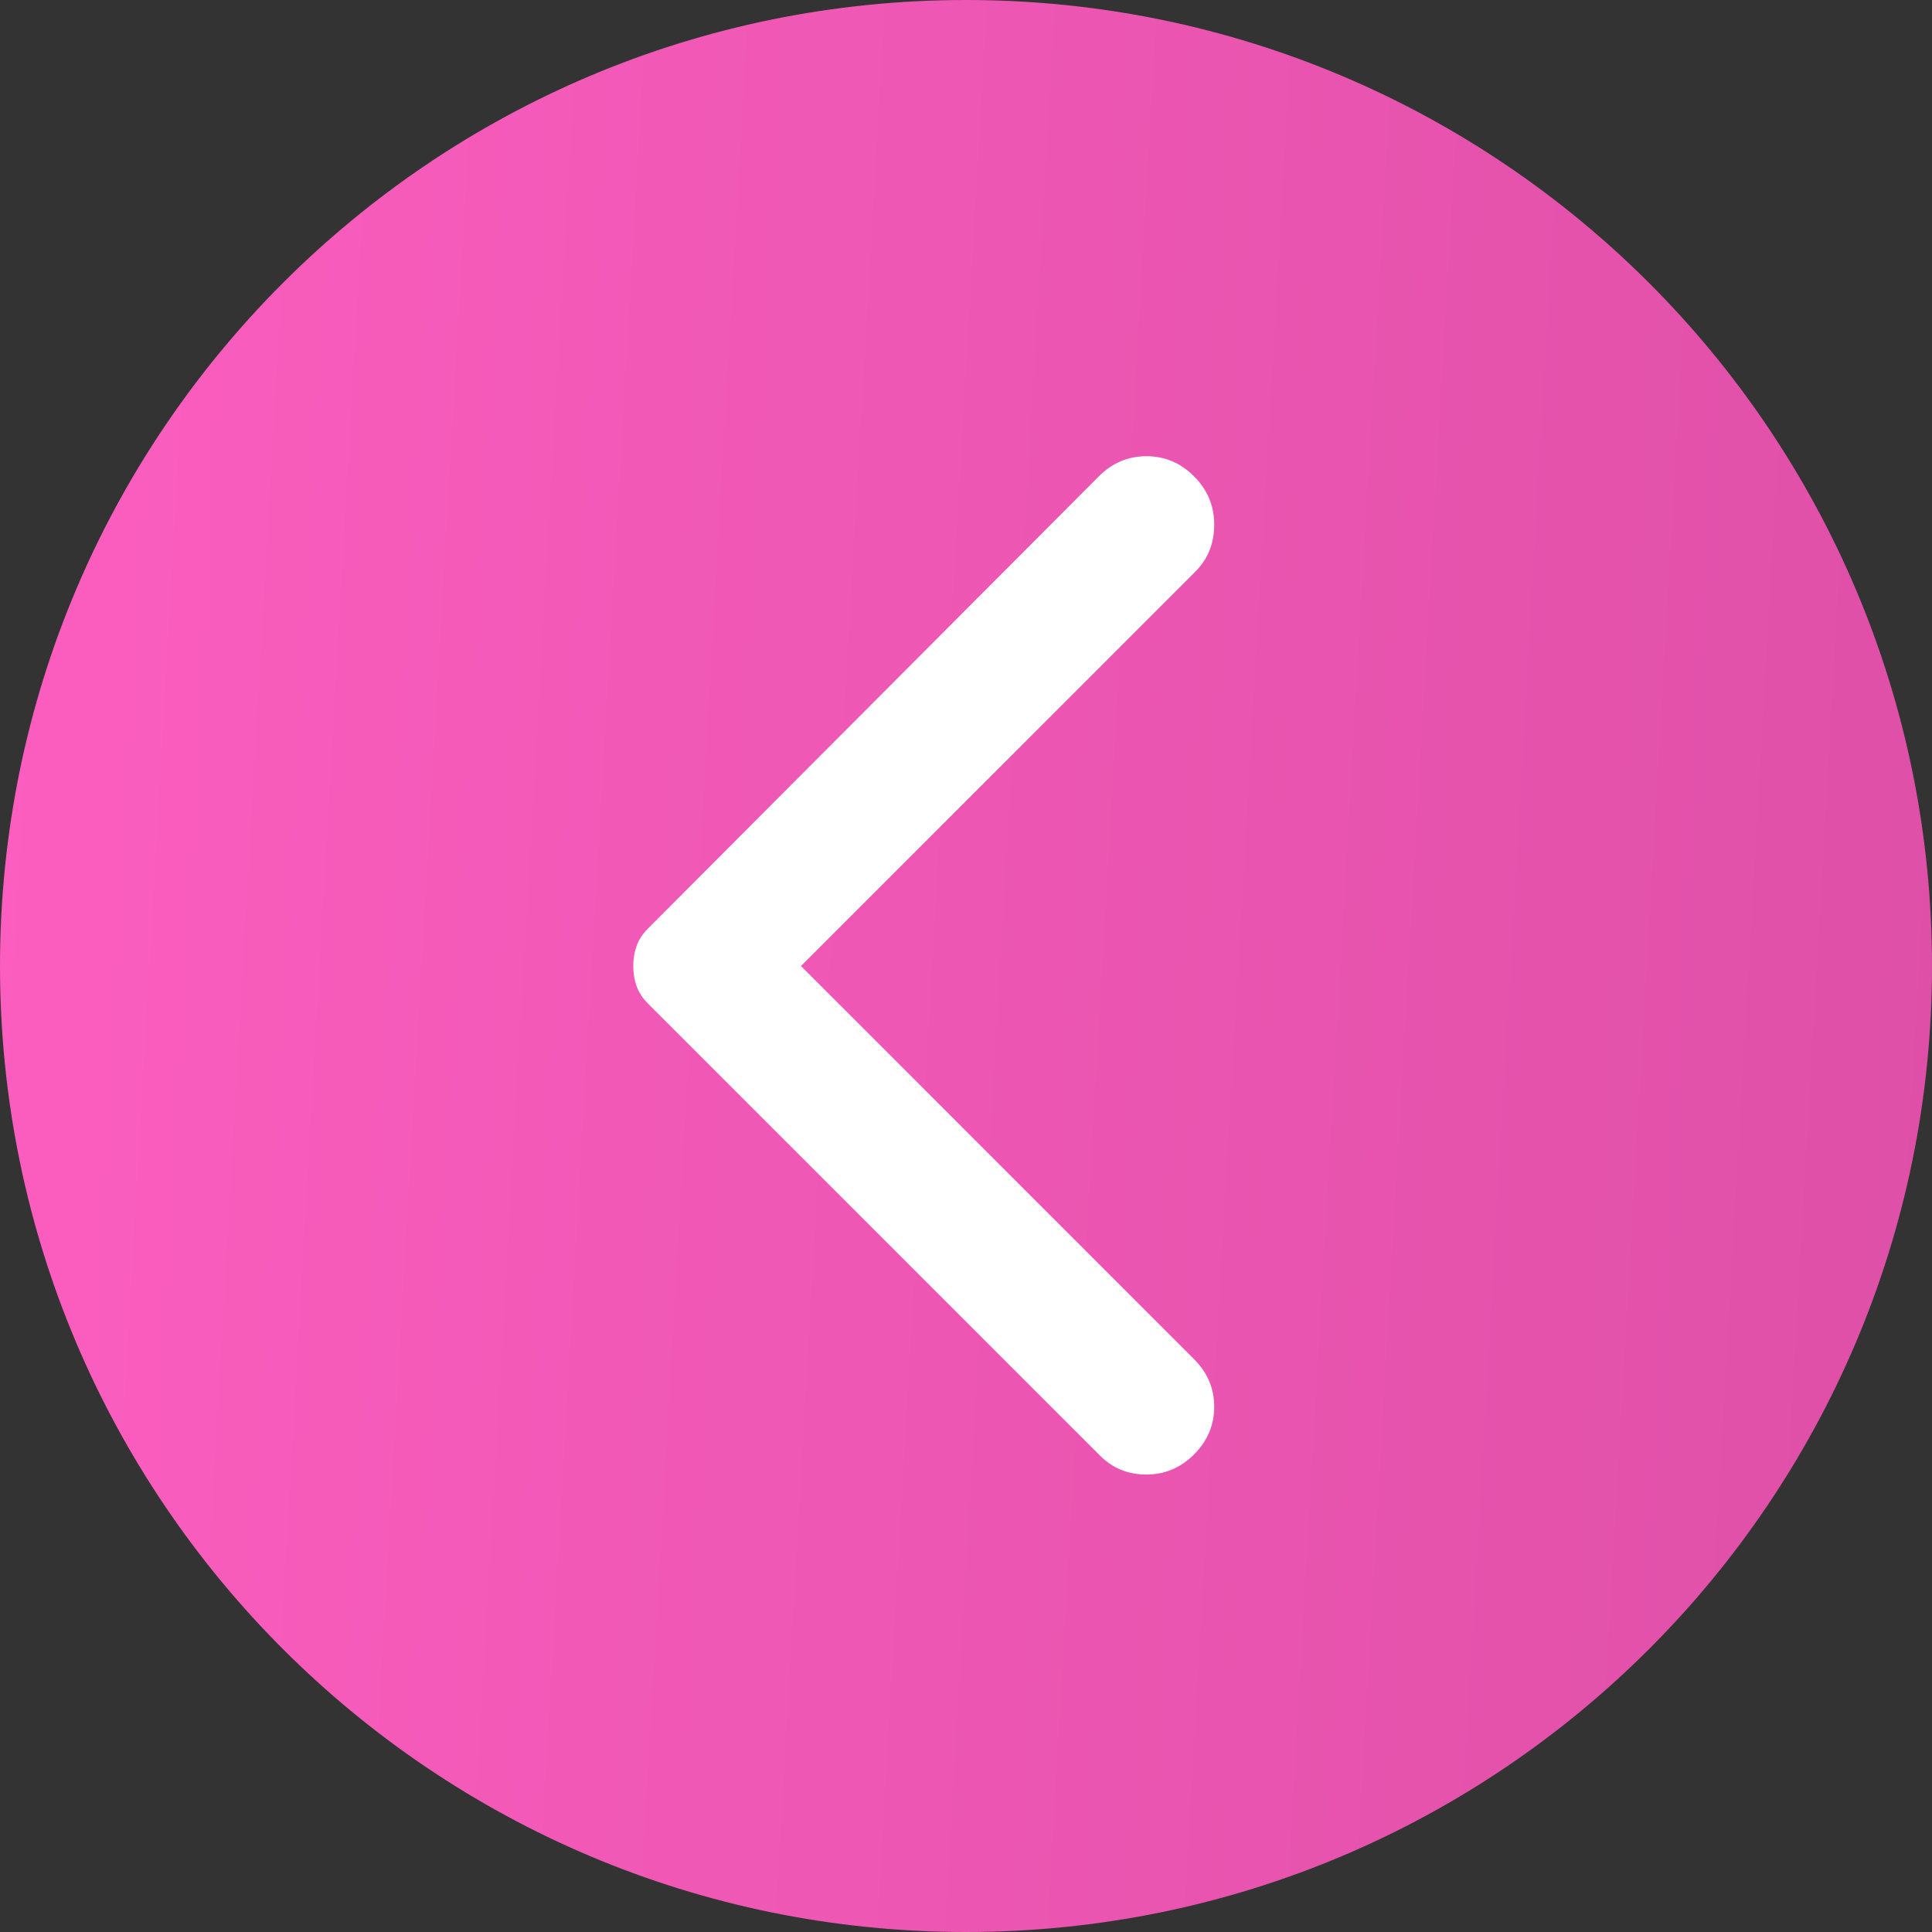
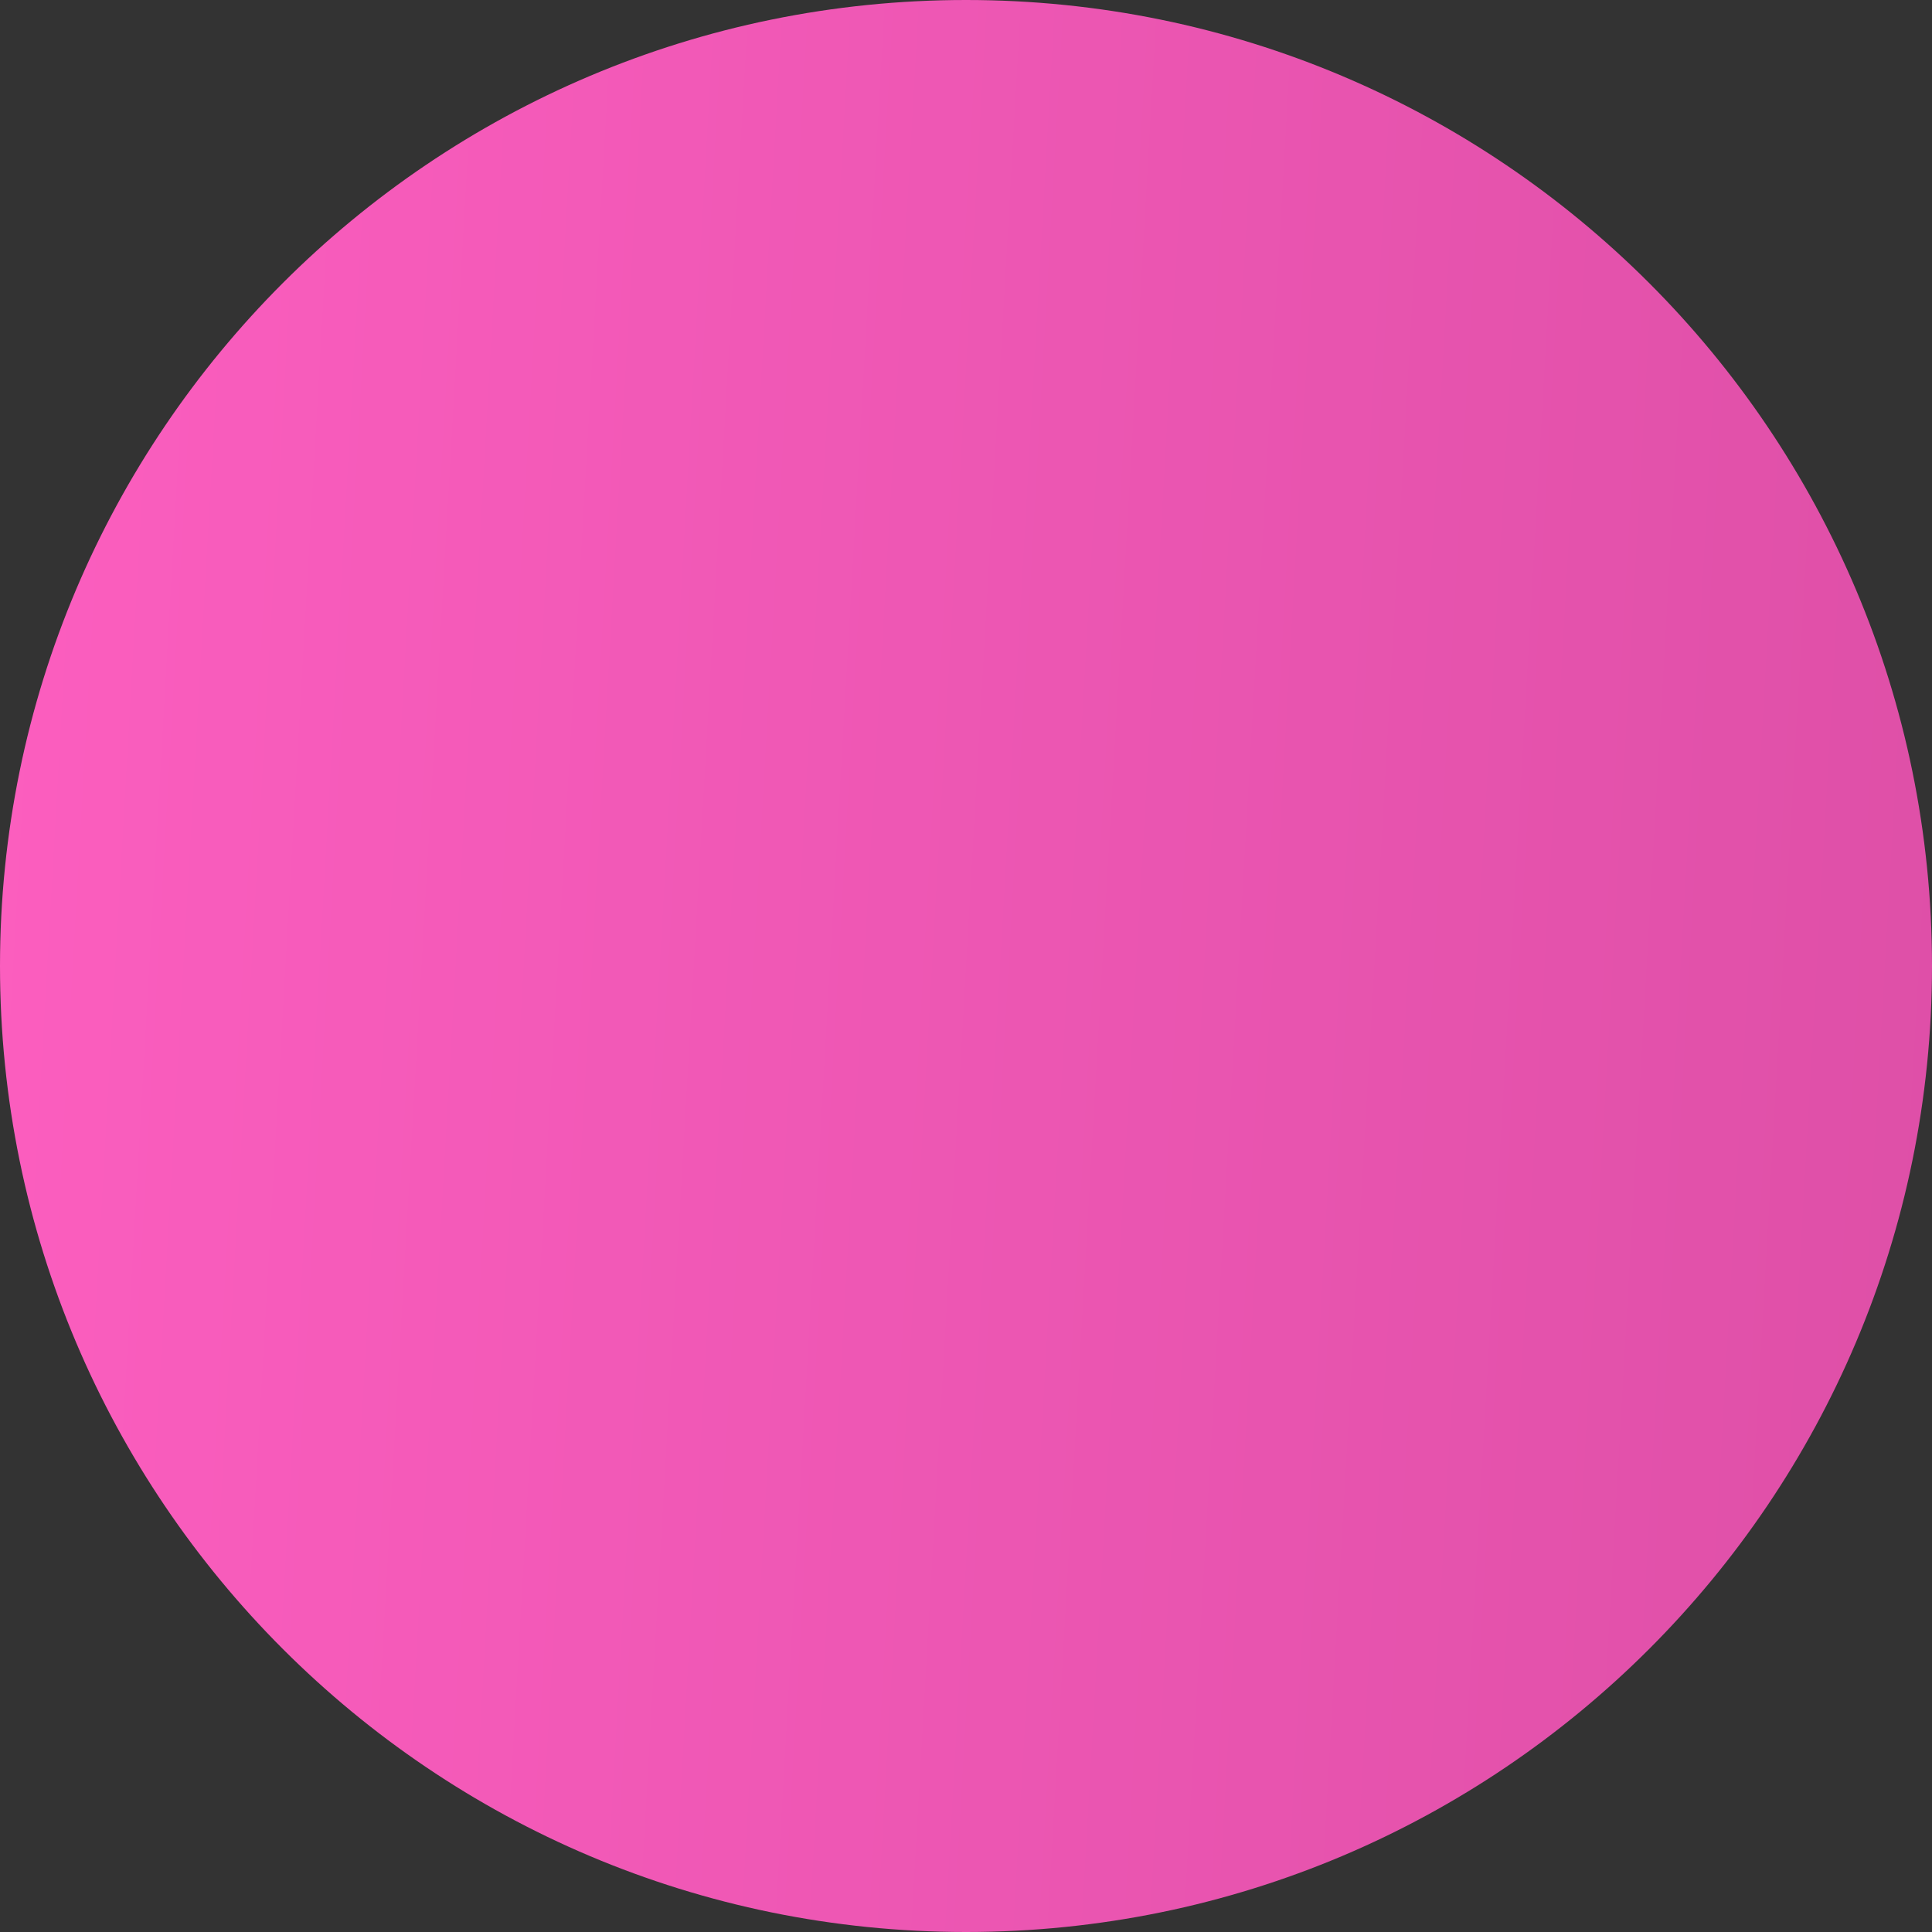
<svg xmlns="http://www.w3.org/2000/svg" width="60" height="60" viewBox="0 0 60 60" fill="none">
  <rect x="0" y="0" width="60" height="60" fill="#333333" stroke="none" />
  <path d="M60 30C60 46.569 46.569 60 30 60C13.431 60 0 46.569 0 30C0 13.431 13.431 0 30 0C46.569 0 60 13.431 60 30Z" fill="url(#paint0_linear_53_952)" />
-   <path d="M37.083 45.168C37.5 44.751 37.708 44.258 37.708 43.688C37.708 43.119 37.5 42.626 37.083 42.21L24.875 30.001L37.125 17.751C37.514 17.362 37.708 16.876 37.708 16.293C37.708 15.71 37.5 15.21 37.083 14.793C36.667 14.376 36.173 14.168 35.603 14.168C35.034 14.168 34.542 14.376 34.125 14.793L20.125 28.835C19.958 29.001 19.84 29.182 19.77 29.376C19.701 29.571 19.667 29.779 19.667 30.001C19.667 30.224 19.701 30.432 19.77 30.626C19.84 30.821 19.958 31.001 20.125 31.168L34.167 45.21C34.556 45.599 35.034 45.793 35.603 45.793C36.173 45.793 36.667 45.585 37.083 45.168Z" fill="white" />
  <defs>
    <linearGradient id="paint0_linear_53_952" x1="0" y1="0" x2="63.211" y2="3.599" gradientUnits="userSpaceOnUse">
      <stop stop-color="#FC5EBF" />
      <stop offset="1" stop-color="#DE4FA7" />
    </linearGradient>
  </defs>
</svg>